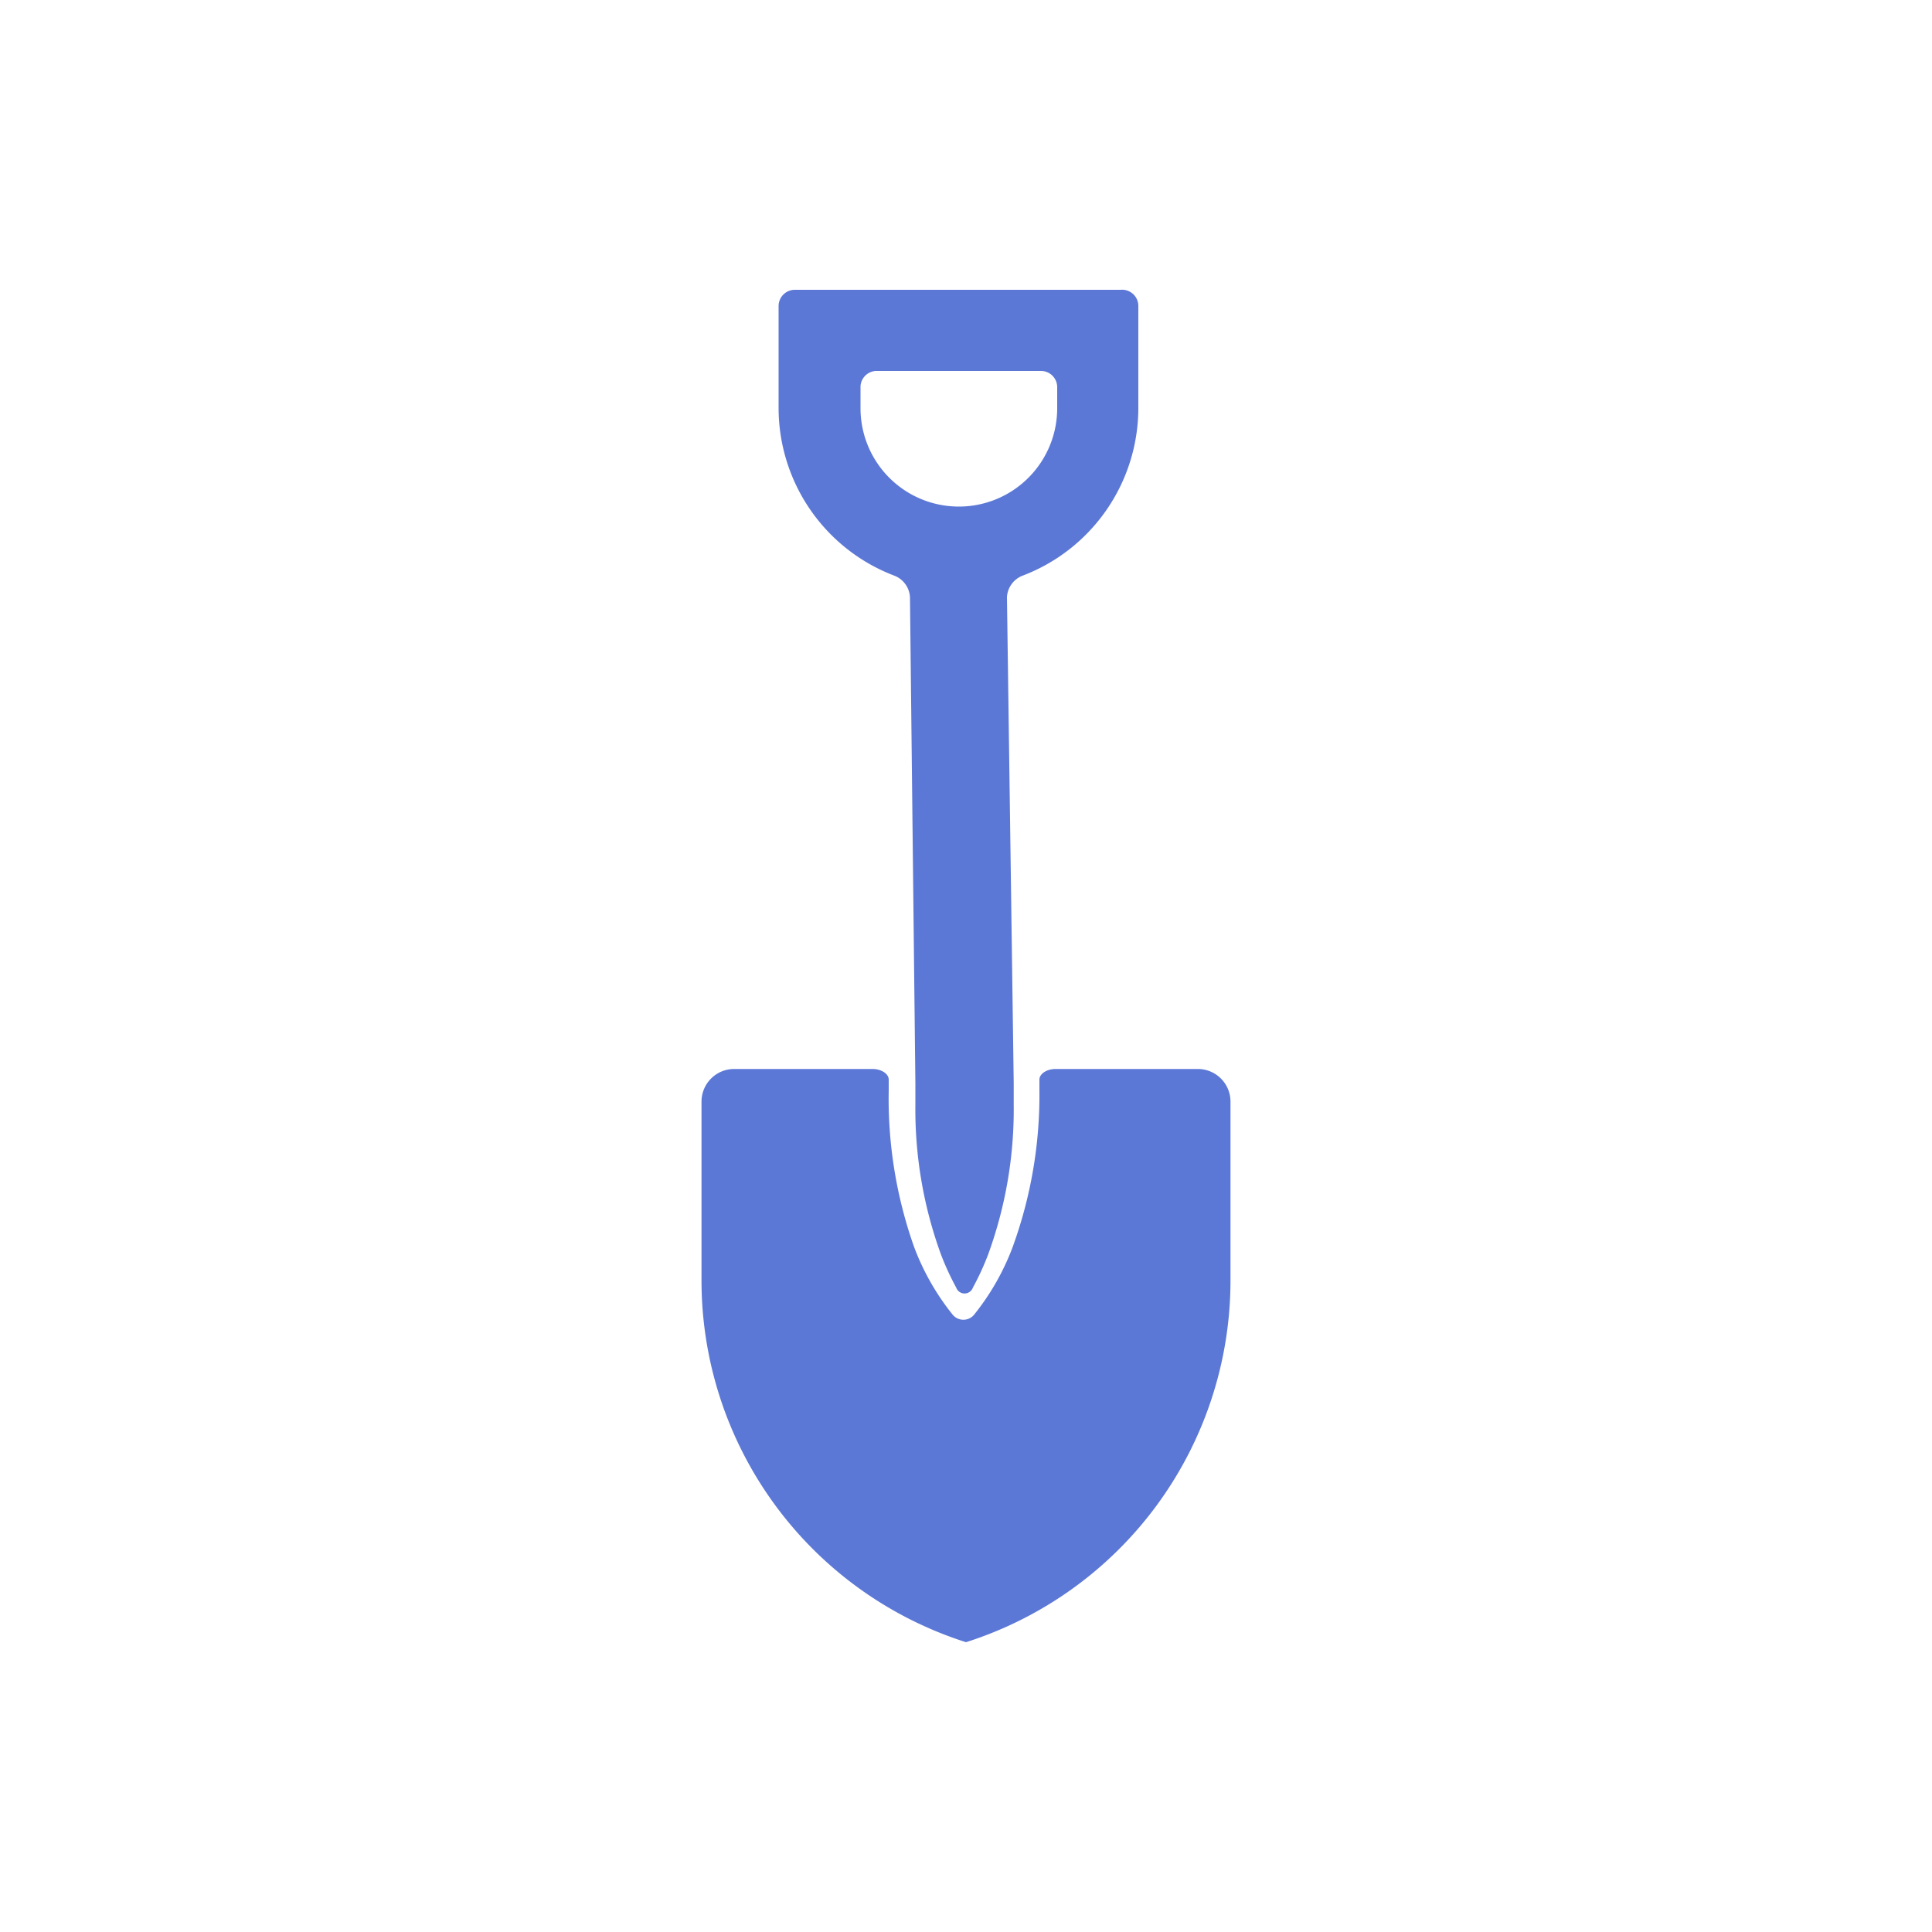
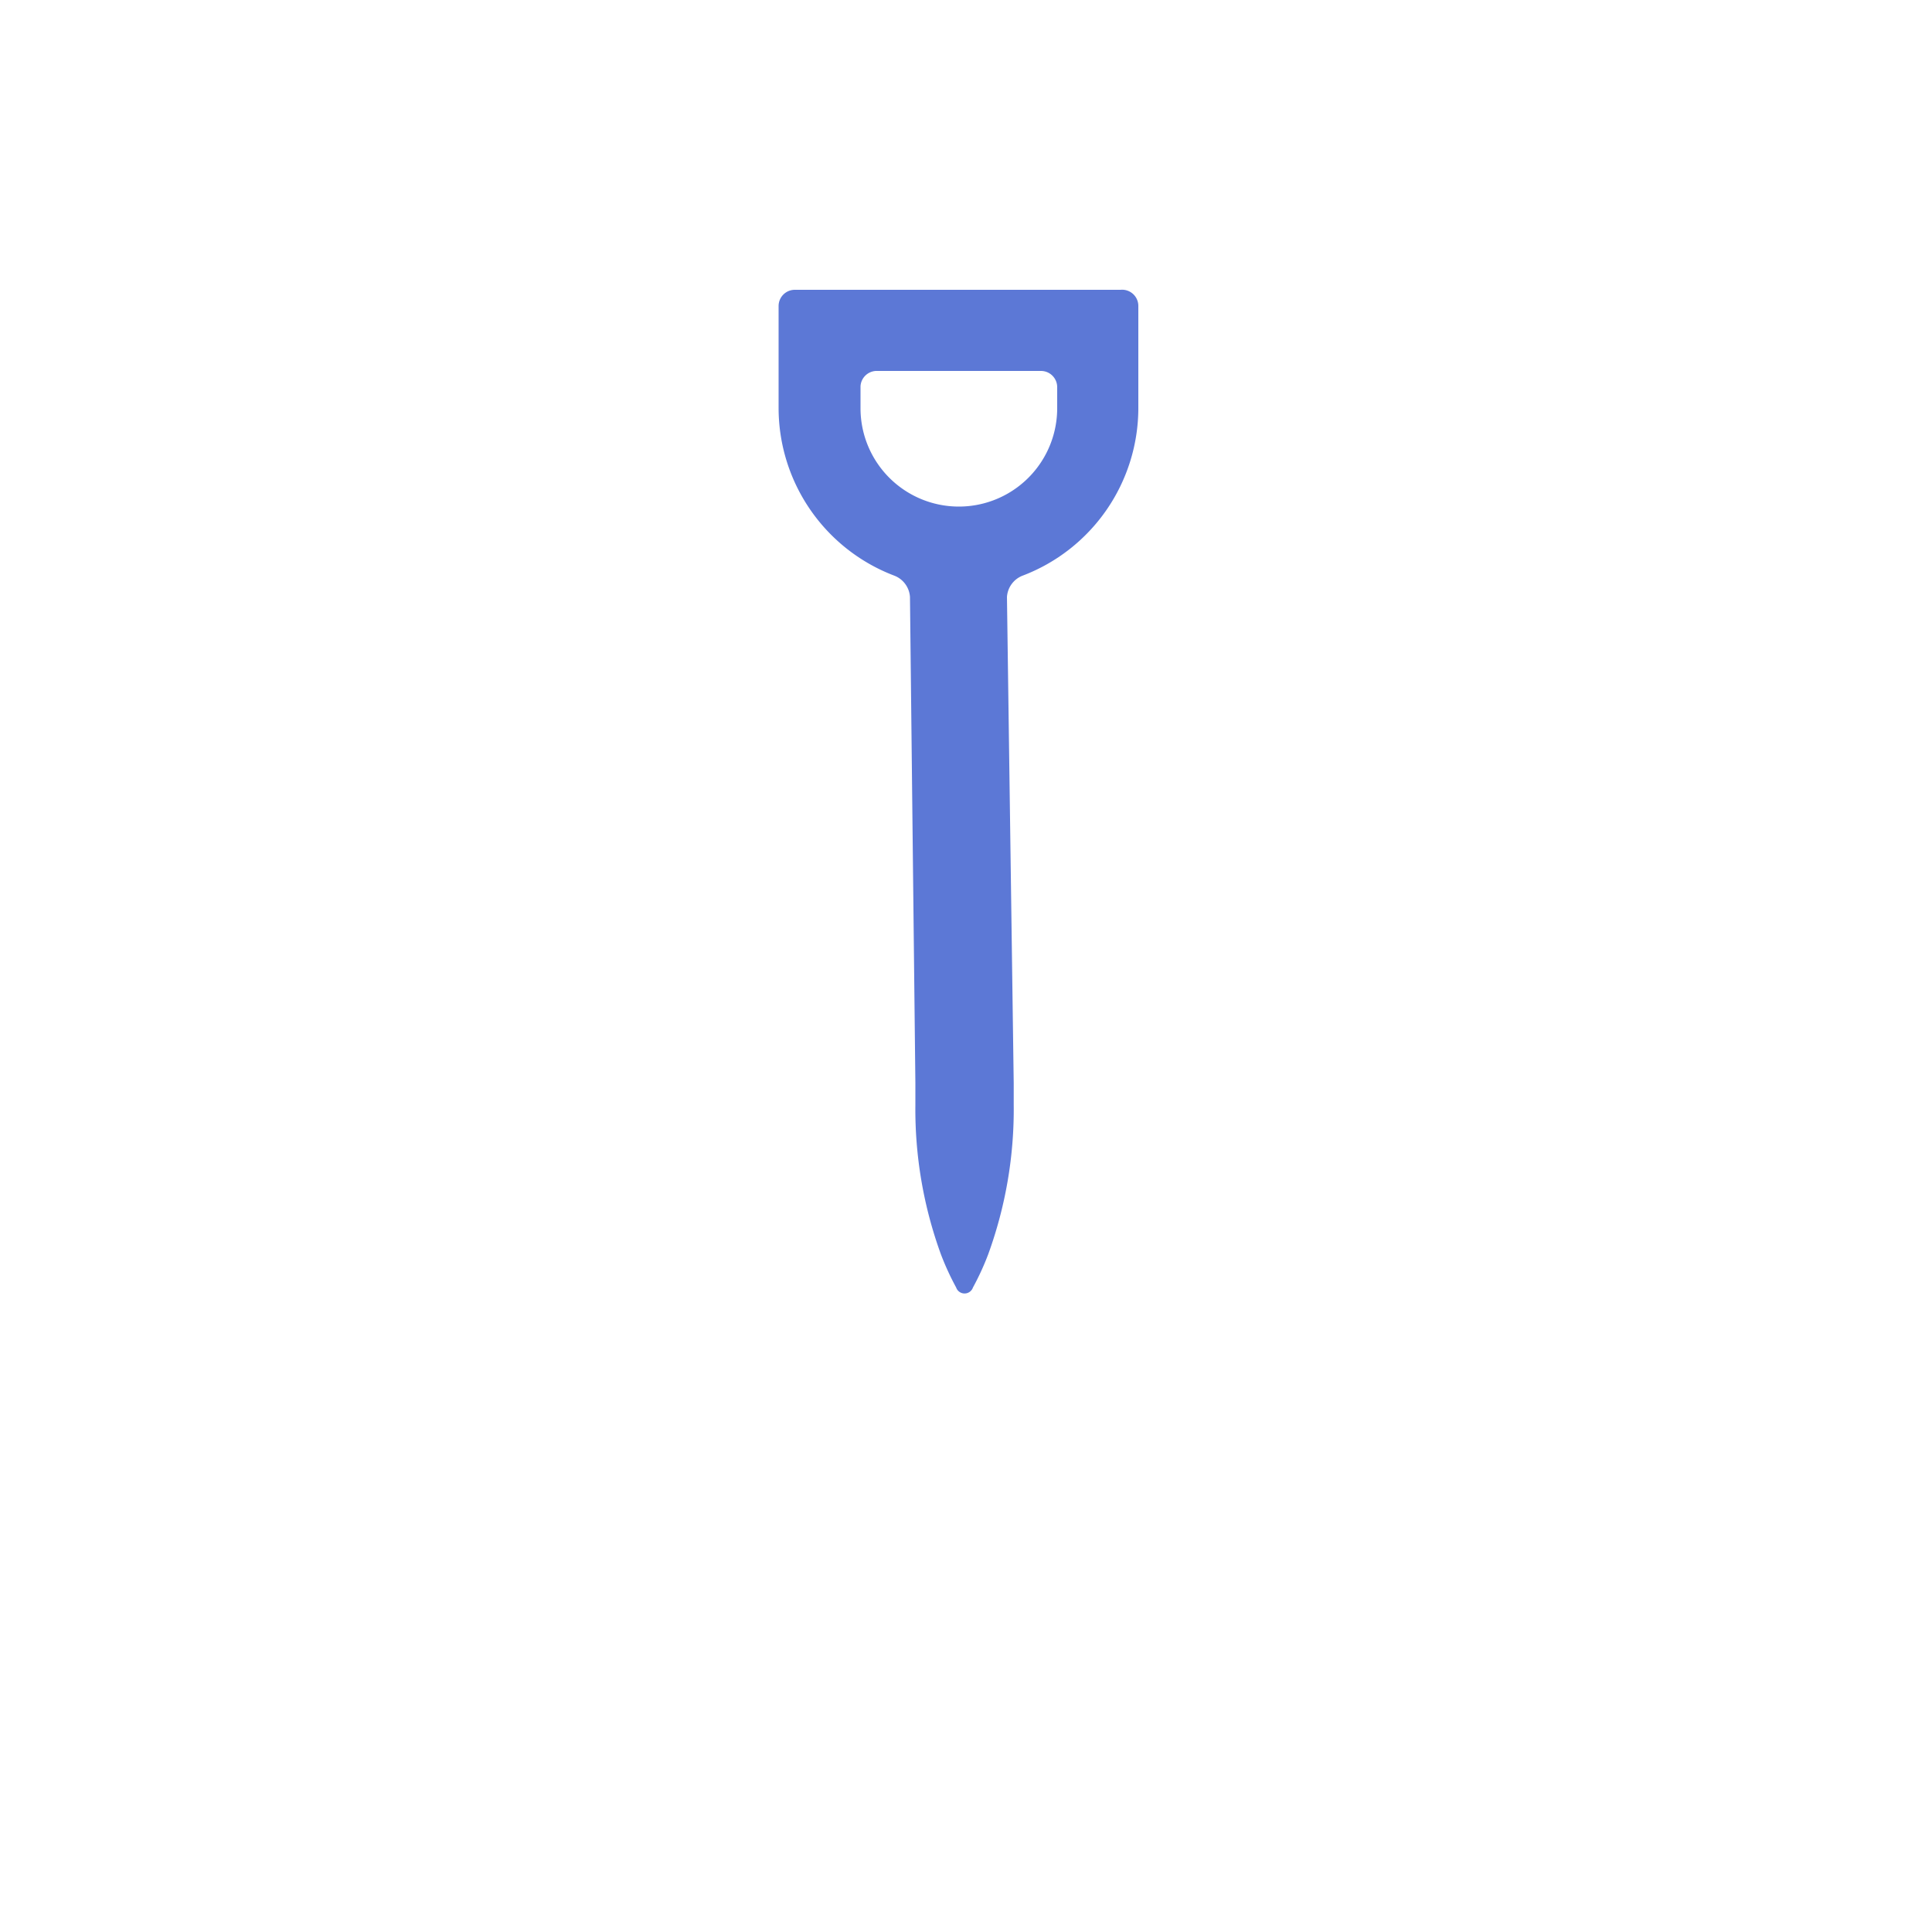
<svg xmlns="http://www.w3.org/2000/svg" viewBox="0 0 100 100">
  <defs>
    <style>.cls-1{fill:#5c78d6;}</style>
  </defs>
  <title>Artboard 45</title>
  <g id="Map_legend" data-name="Map legend">
-     <path class="cls-1" d="M54.64,55.33c-.46,0-.84.25-.84.55v.55a23,23,0,0,1-1.39,8.13,12.72,12.72,0,0,1-2,3.5.72.72,0,0,1-1.09,0,12.7,12.7,0,0,1-2-3.5A23,23,0,0,1,46,56.43s0-.25,0-.55-.38-.55-.84-.55H38A1.69,1.69,0,0,0,36.31,57v9.26A19.65,19.65,0,0,0,50,85,19.65,19.65,0,0,0,63.69,66.28V57A1.69,1.69,0,0,0,62,55.33Z" />
    <path class="cls-1" d="M47.38,56.07h0v1.11a21.91,21.91,0,0,0,1.32,7.74,14,14,0,0,0,.79,1.72.46.46,0,0,0,.87,0,13.73,13.73,0,0,0,.79-1.72,21.91,21.91,0,0,0,1.32-7.74V56.07h0L52.12,30.9a1.27,1.27,0,0,1,.8-1.1,9.29,9.29,0,0,0,6-8.67V15.84A.84.84,0,0,0,58,15H41.14a.84.84,0,0,0-.84.84v5.29a9.29,9.29,0,0,0,6,8.67,1.27,1.27,0,0,1,.8,1.1Zm-2-36.87h8.5a.84.84,0,0,1,.84.84v1.09a5.09,5.09,0,0,1-10.18,0V20A.84.84,0,0,1,45.34,19.2Z" />
  </g>
</svg>